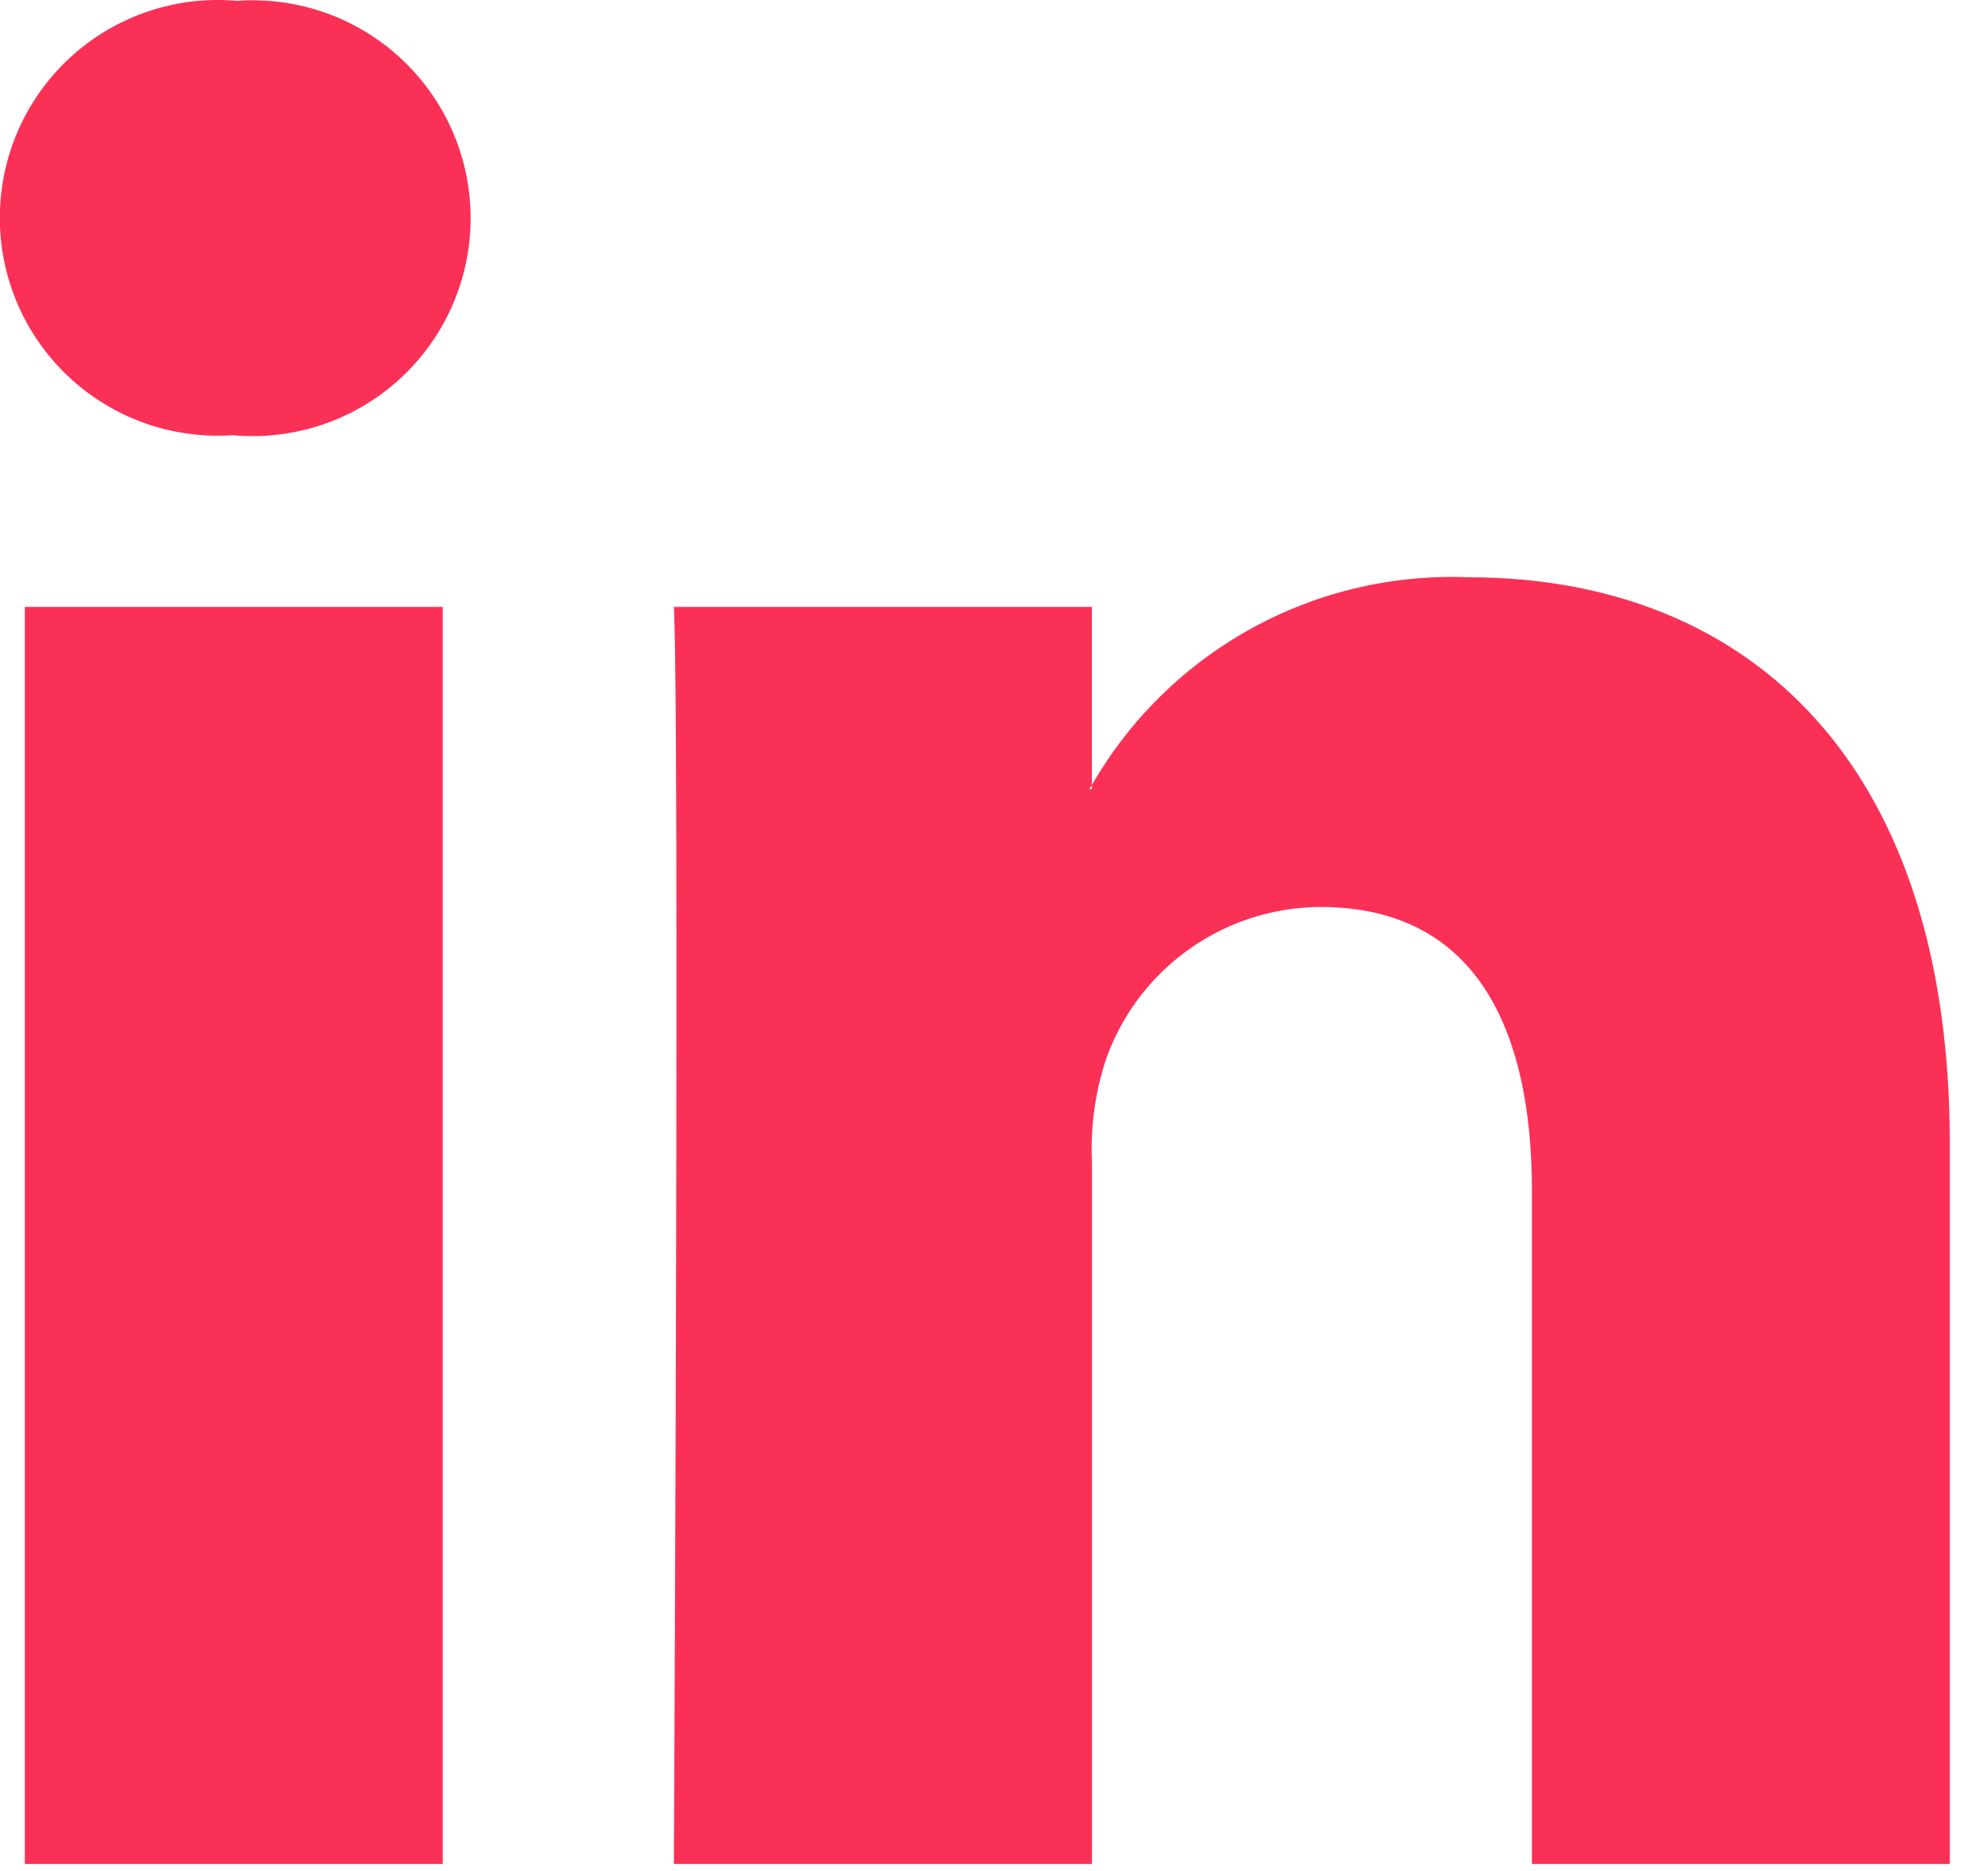
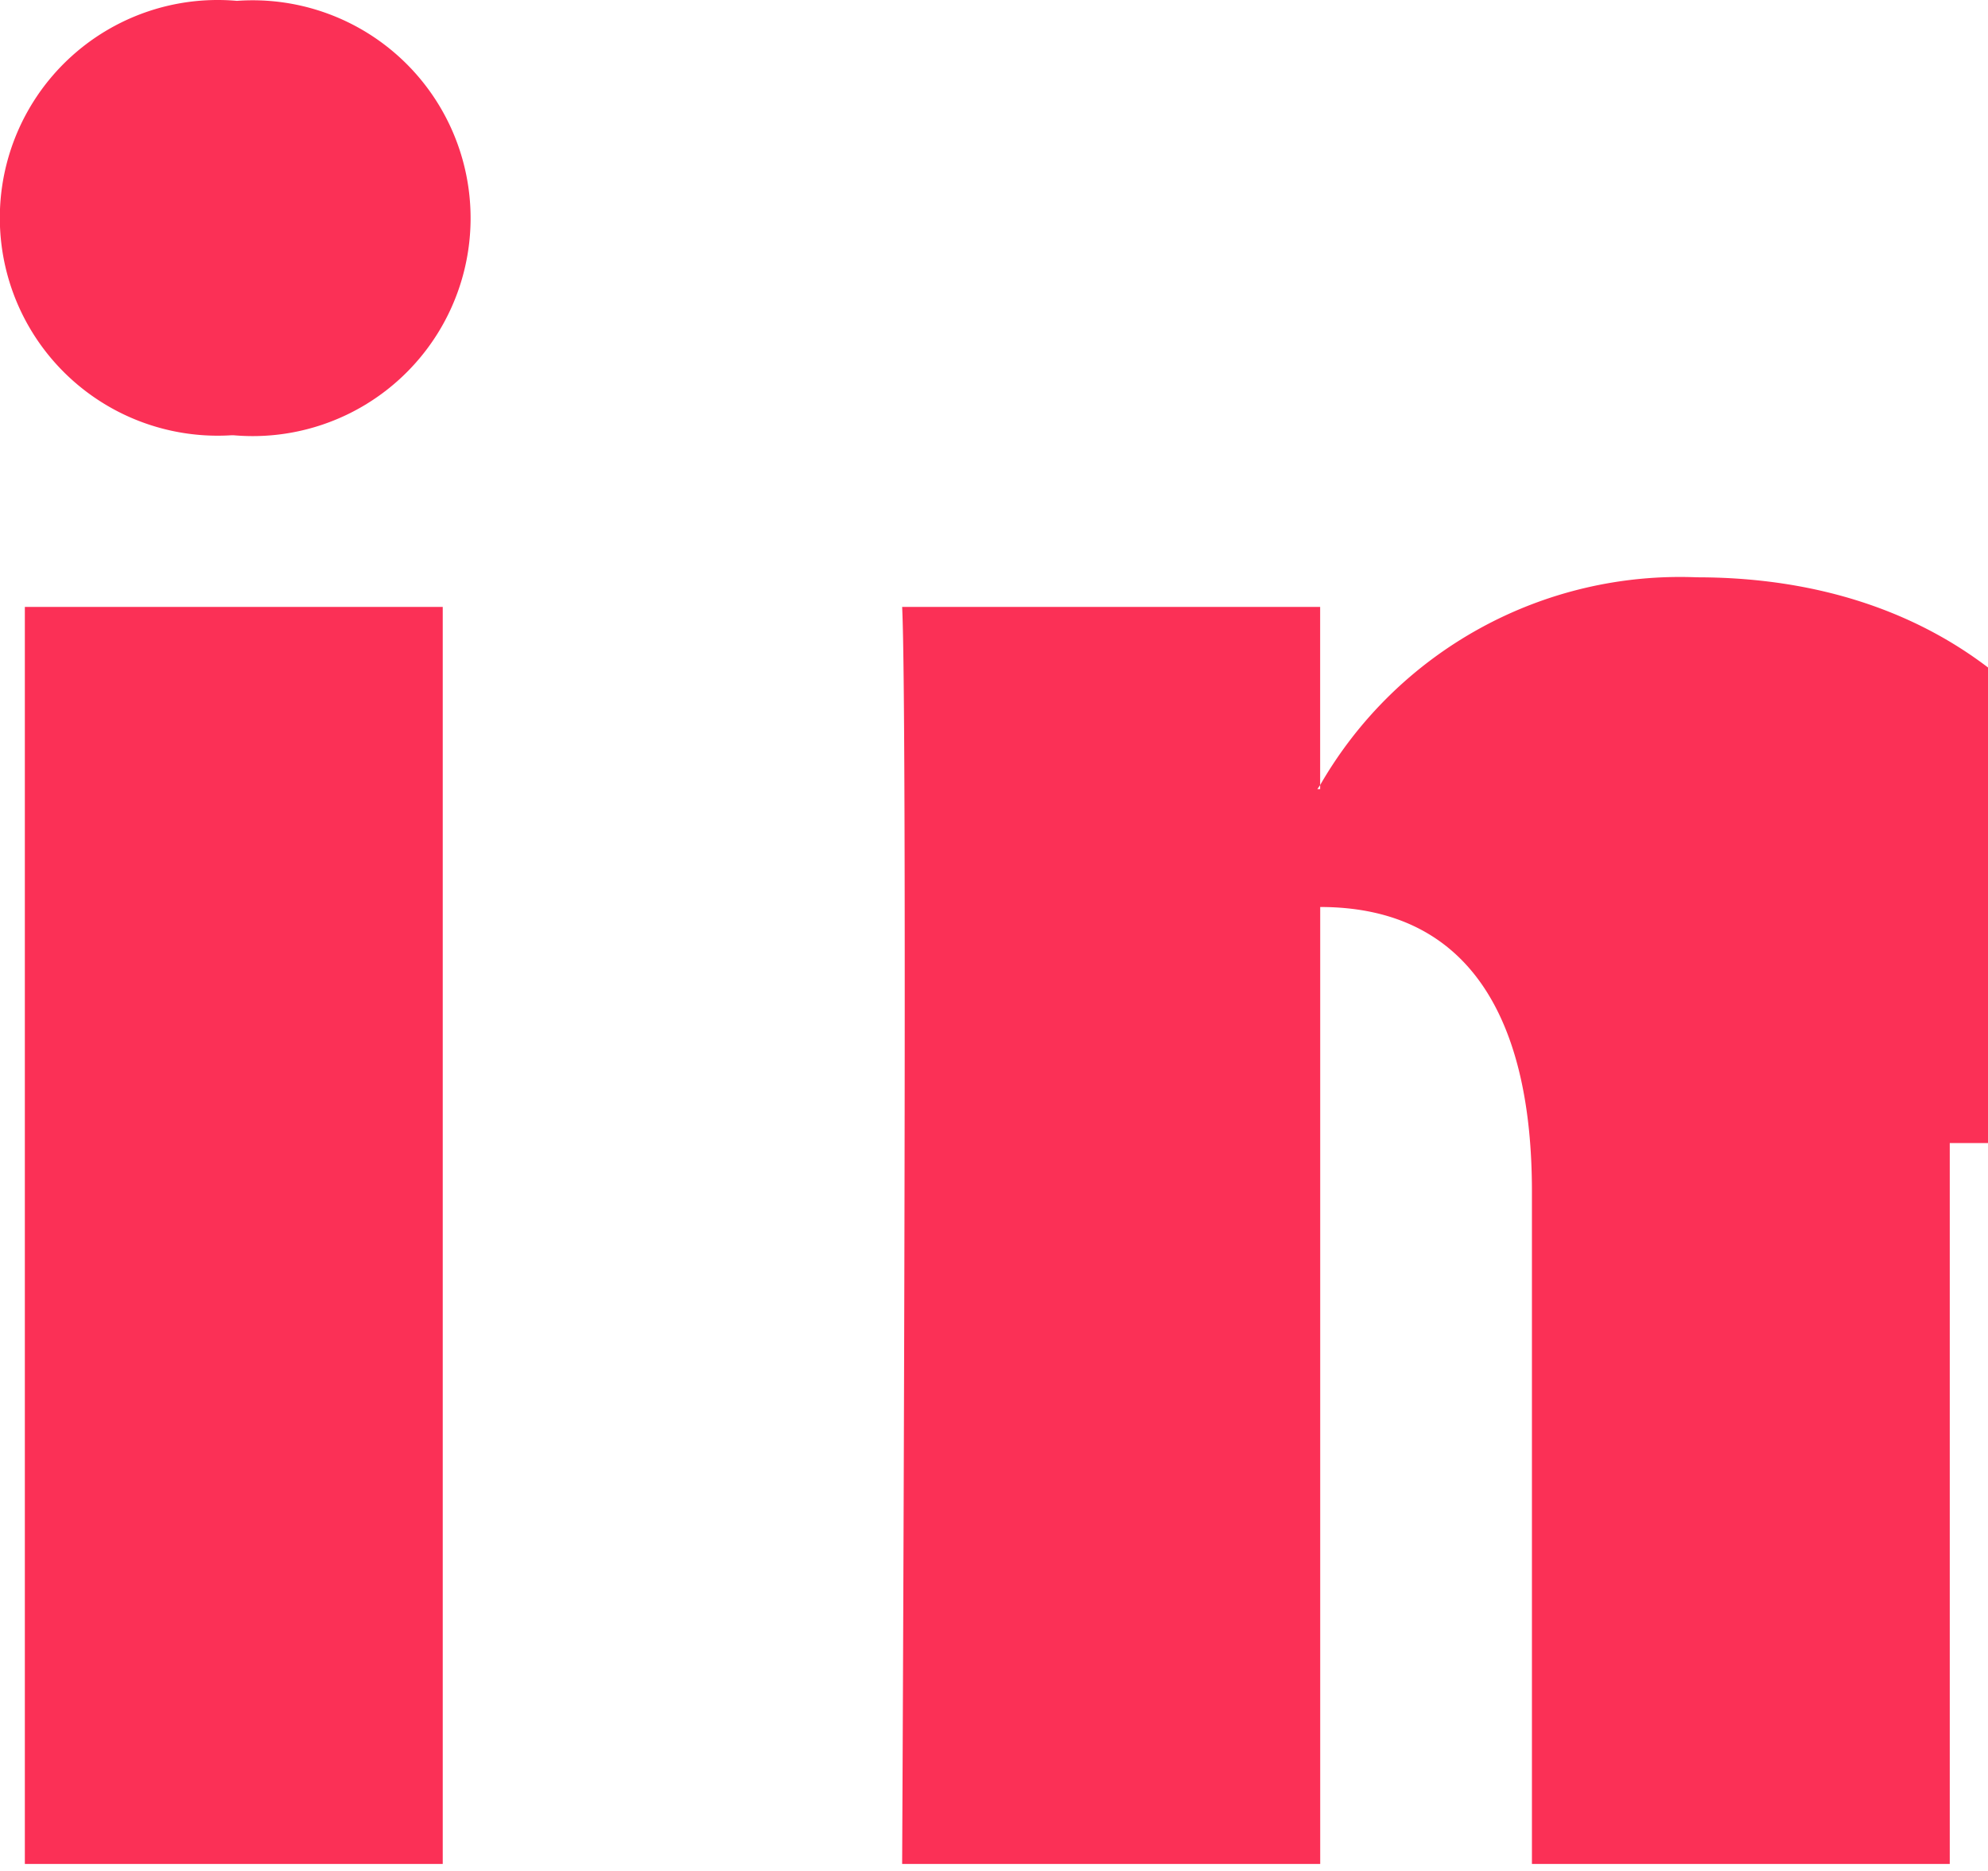
<svg xmlns="http://www.w3.org/2000/svg" width="34" height="32" viewBox="0 0 34 32">
-   <path fill="#FB3056" fill-rule="nonzero" d="M33.346 19.55v12.33H26.2V20.375c0-2.89-1.034-4.862-3.621-4.862a3.91 3.91 0 0 0-3.667 2.615 4.89 4.89 0 0 0-.237 1.743V31.88h-7.15s.1-19.482 0-21.5h7.149v3.047c-.014.023-.033.047-.047.07h.047v-.07a7.1 7.1 0 0 1 6.443-3.553c4.703 0 8.229 3.073 8.229 9.677zM4.046.014a3.726 3.726 0 1 0-.095 7.431H4a3.727 3.727 0 1 0 .047-7.43h-.001zM.425 31.88h7.147v-21.5H.425v21.5z" />
+   <path fill="#FB3056" fill-rule="nonzero" d="M33.346 19.55v12.33H26.2V20.375c0-2.89-1.034-4.862-3.621-4.862V31.88h-7.15s.1-19.482 0-21.5h7.149v3.047c-.014.023-.033.047-.047.07h.047v-.07a7.1 7.1 0 0 1 6.443-3.553c4.703 0 8.229 3.073 8.229 9.677zM4.046.014a3.726 3.726 0 1 0-.095 7.431H4a3.727 3.727 0 1 0 .047-7.43h-.001zM.425 31.88h7.147v-21.5H.425v21.5z" />
</svg>